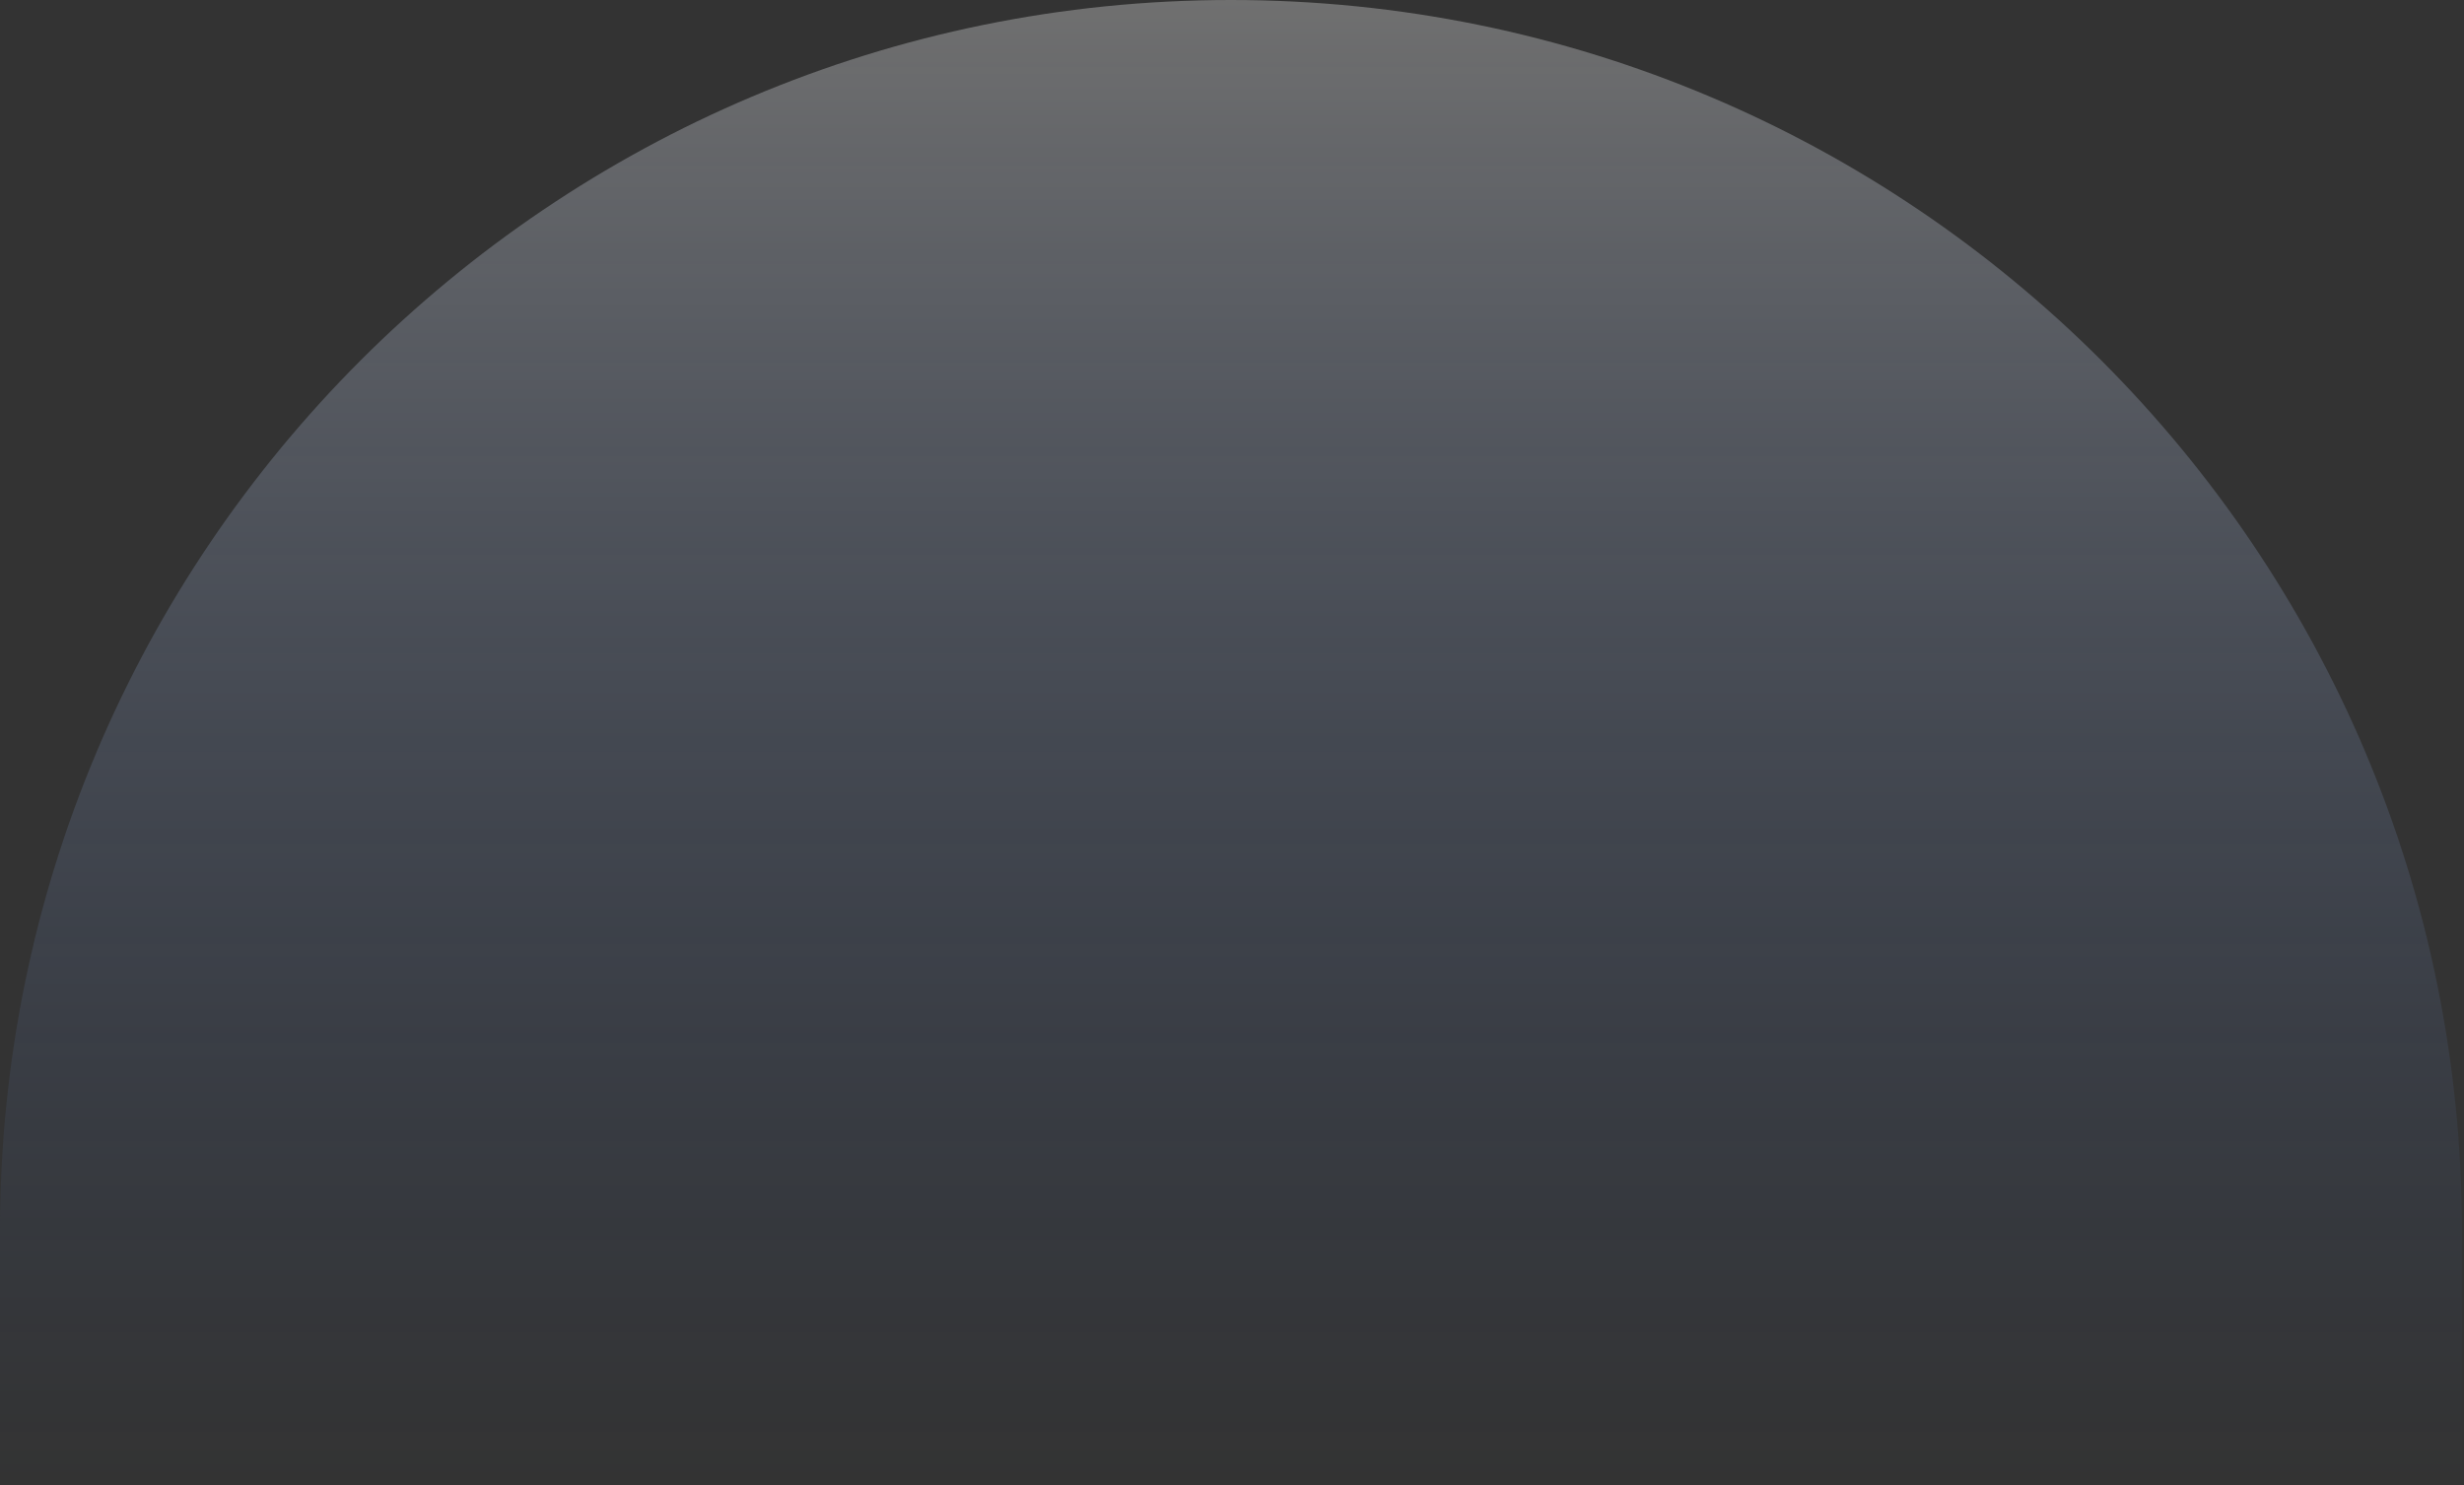
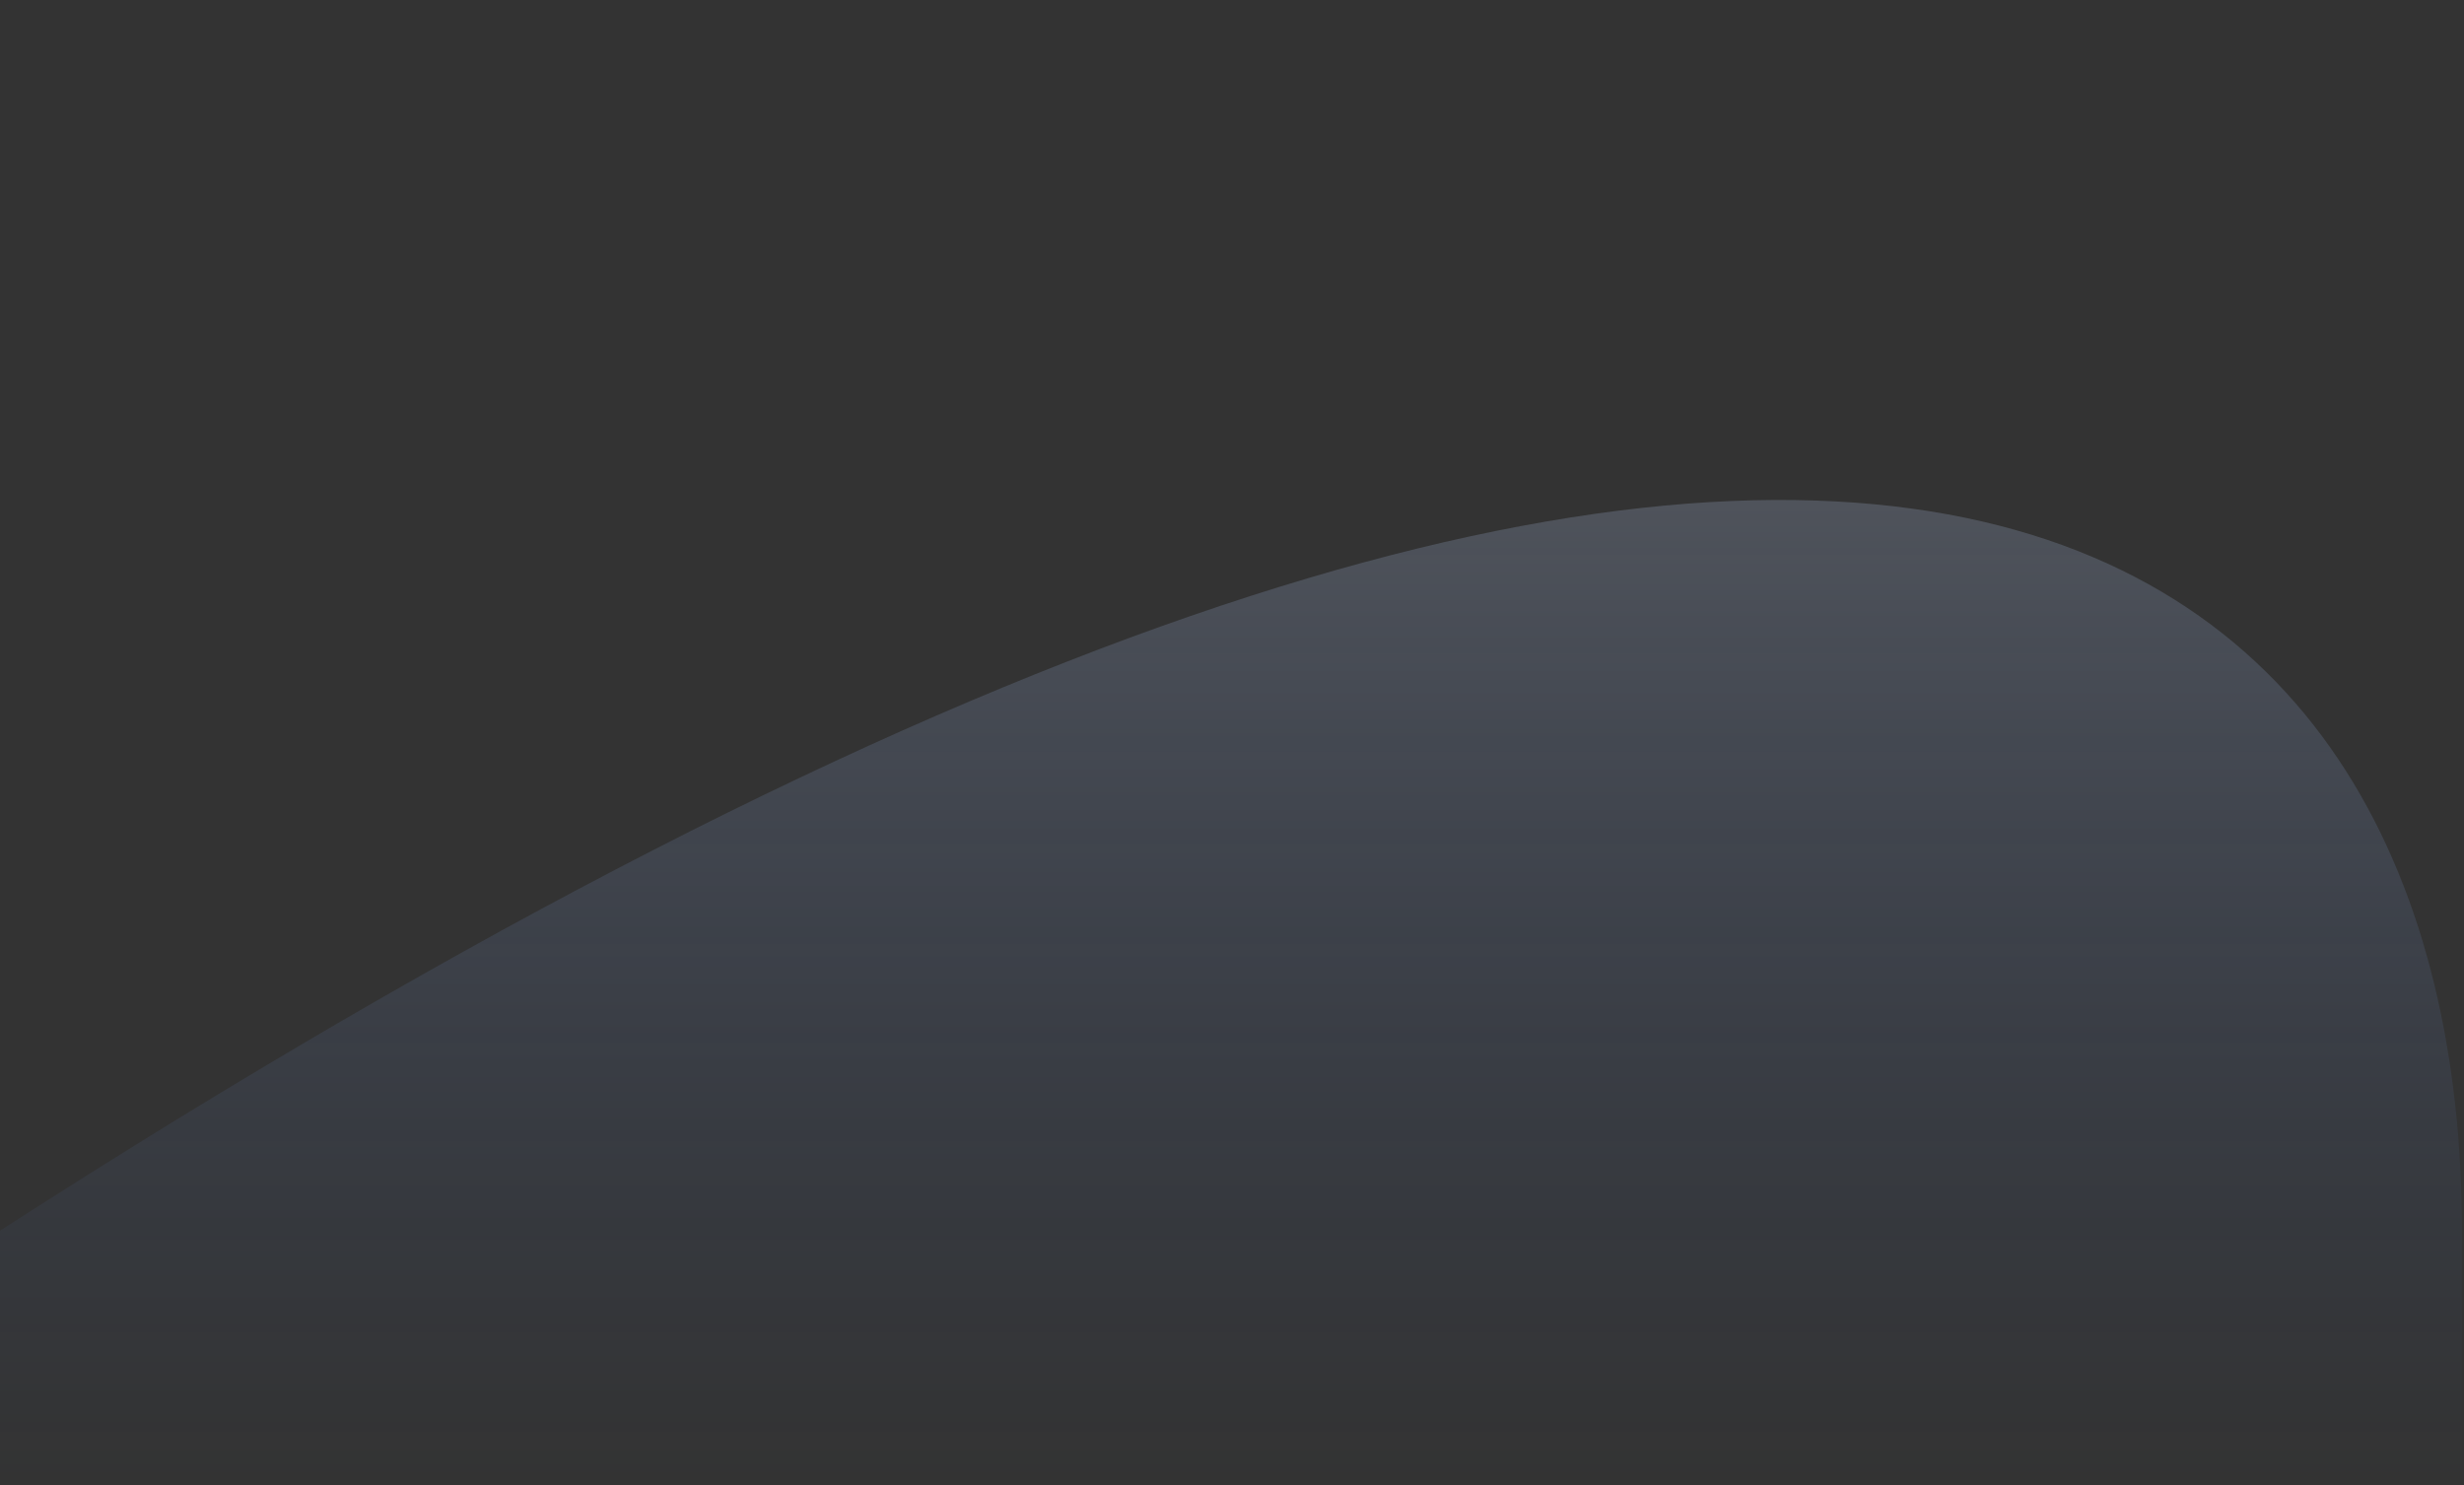
<svg xmlns="http://www.w3.org/2000/svg" width="423" height="255" viewBox="0 0 423 255" fill="none">
  <rect x="0" y="0" width="423" height="255" fill="#333333" stroke="none" />
  <g opacity="0.3">
-     <path d="M0 211.32C0 94.611 94.611 0 211.32 0C328.029 0 422.64 94.611 422.64 211.32V254.258H0V211.32Z" fill="url(#paint0_linear_491_5139)" />
+     <path d="M0 211.32C328.029 0 422.64 94.611 422.64 211.32V254.258H0V211.32Z" fill="url(#paint0_linear_491_5139)" />
  </g>
  <defs>
    <linearGradient id="paint0_linear_491_5139" x1="211.32" y1="0" x2="211.32" y2="254.258" gradientUnits="userSpaceOnUse">
      <stop stop-color="white" />
      <stop offset="1" stop-color="#4886FF" stop-opacity="0" />
    </linearGradient>
  </defs>
</svg>